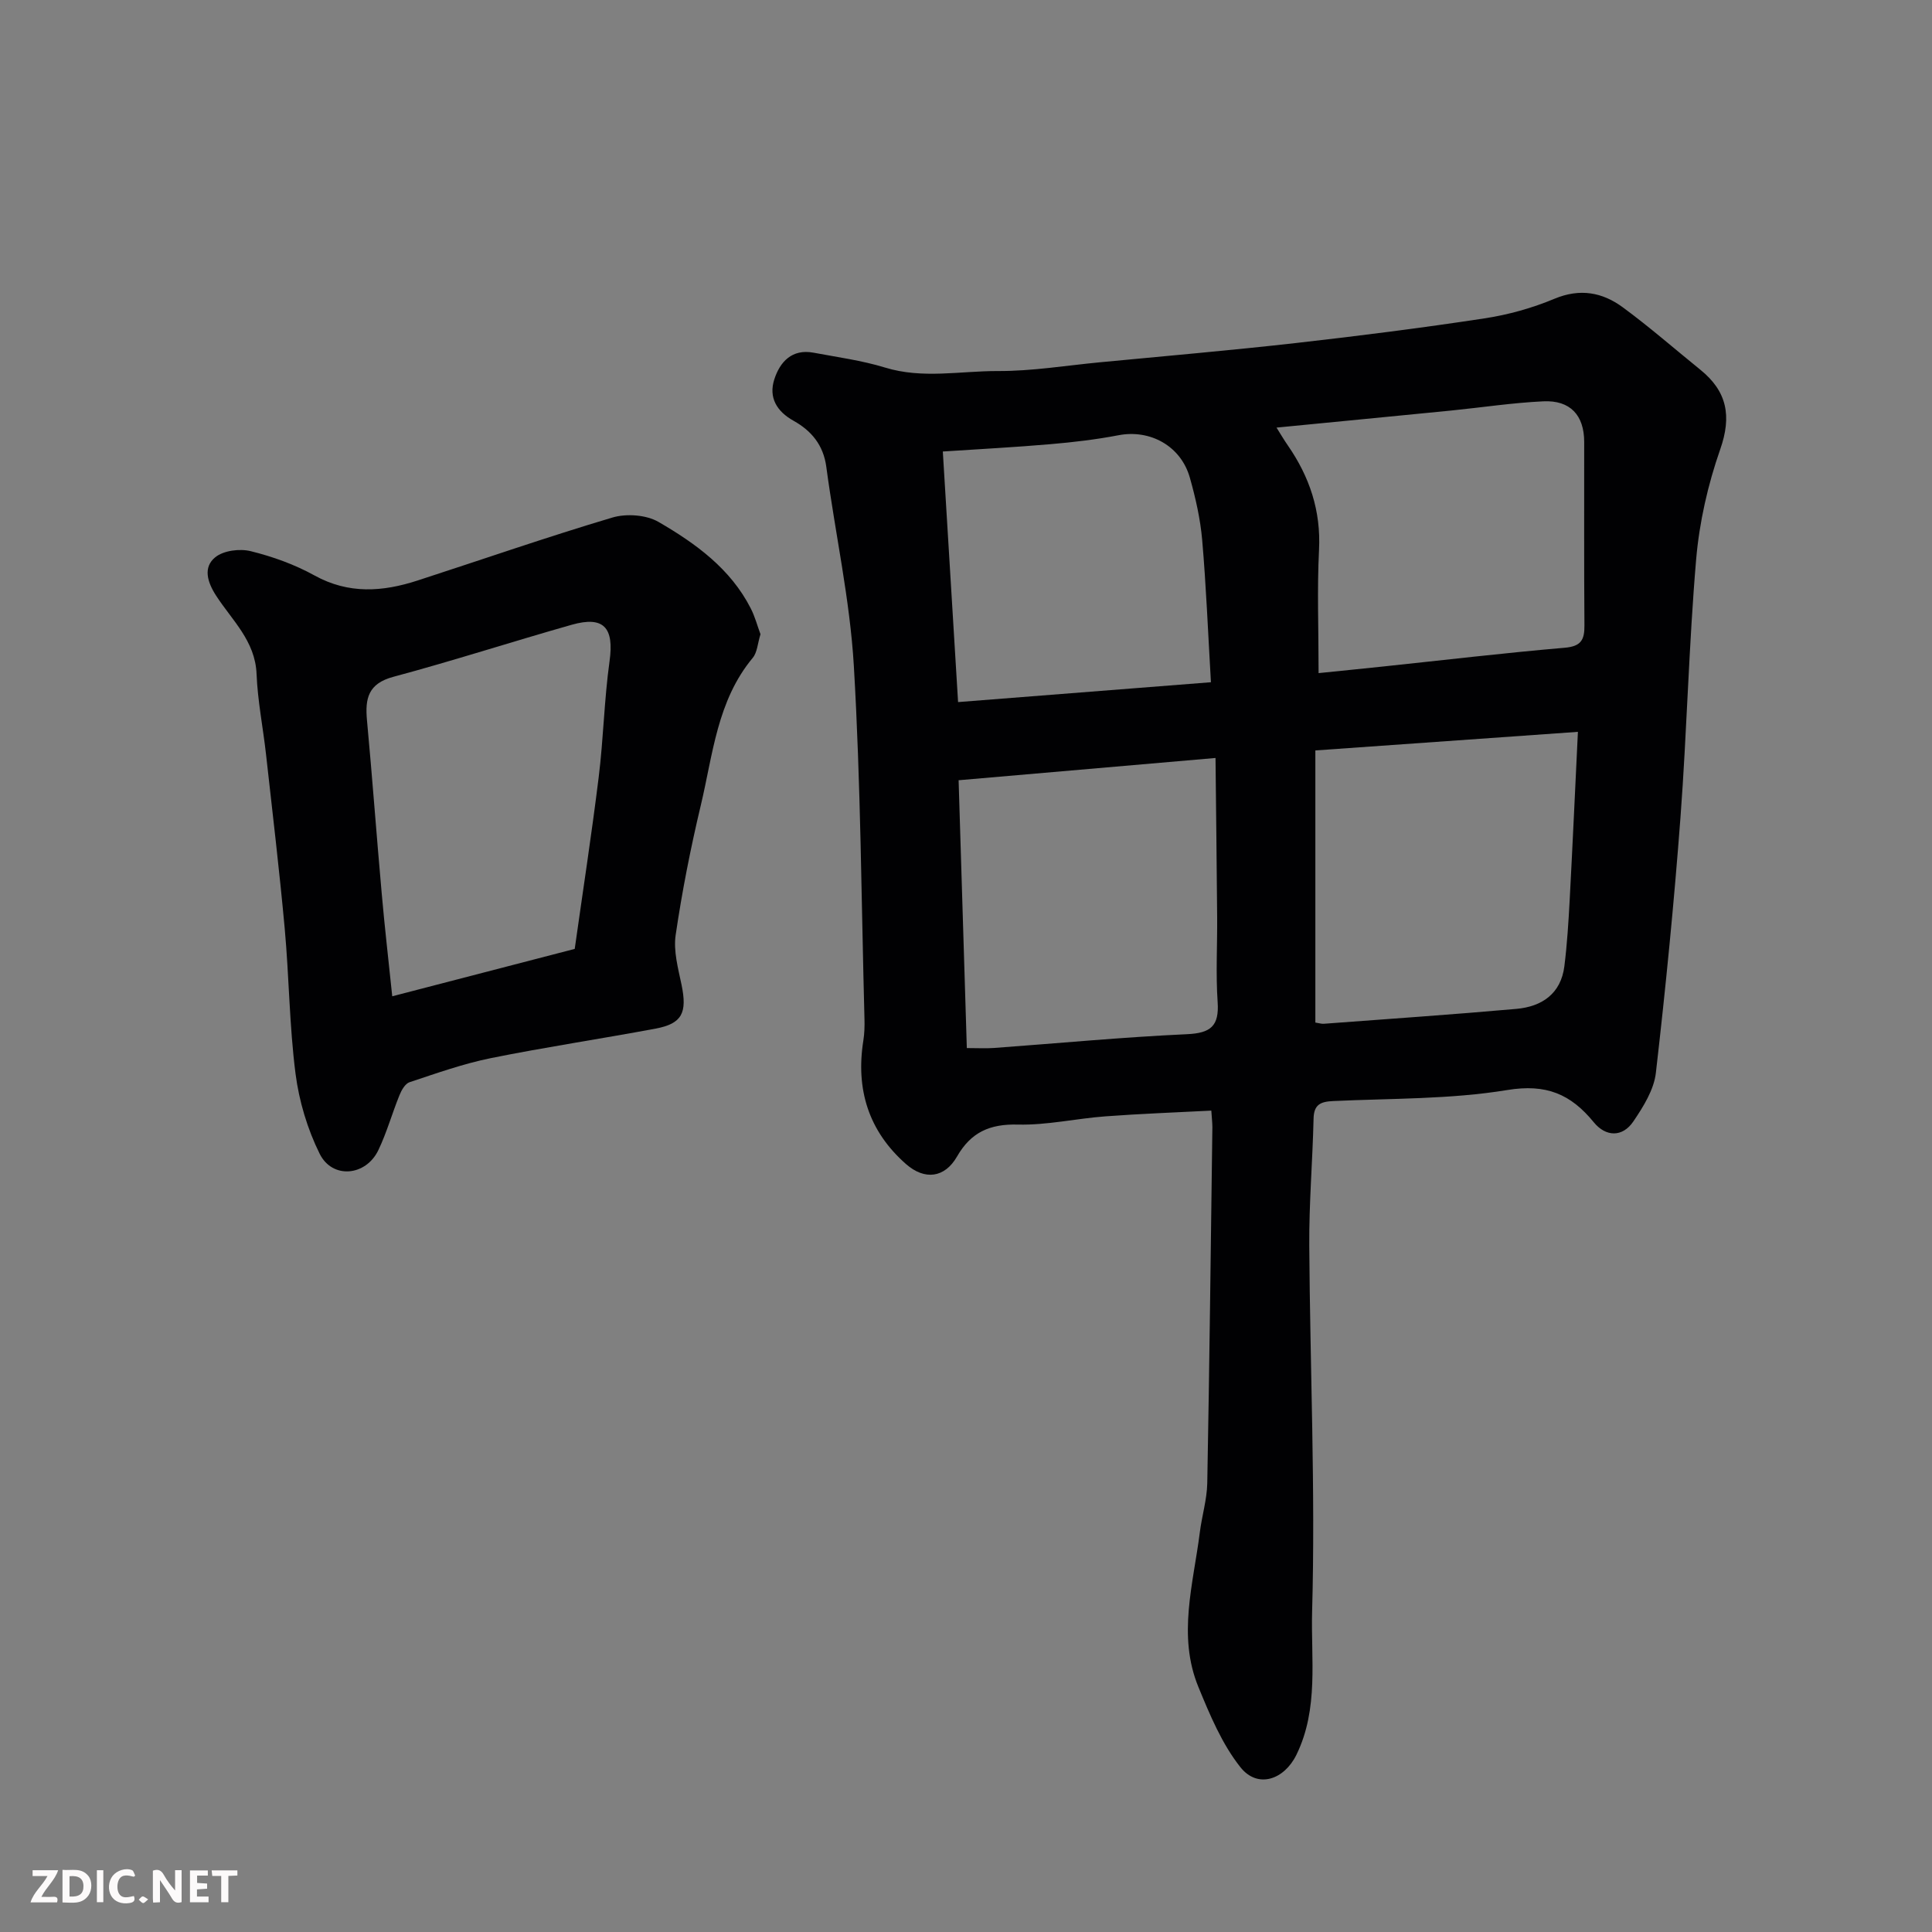
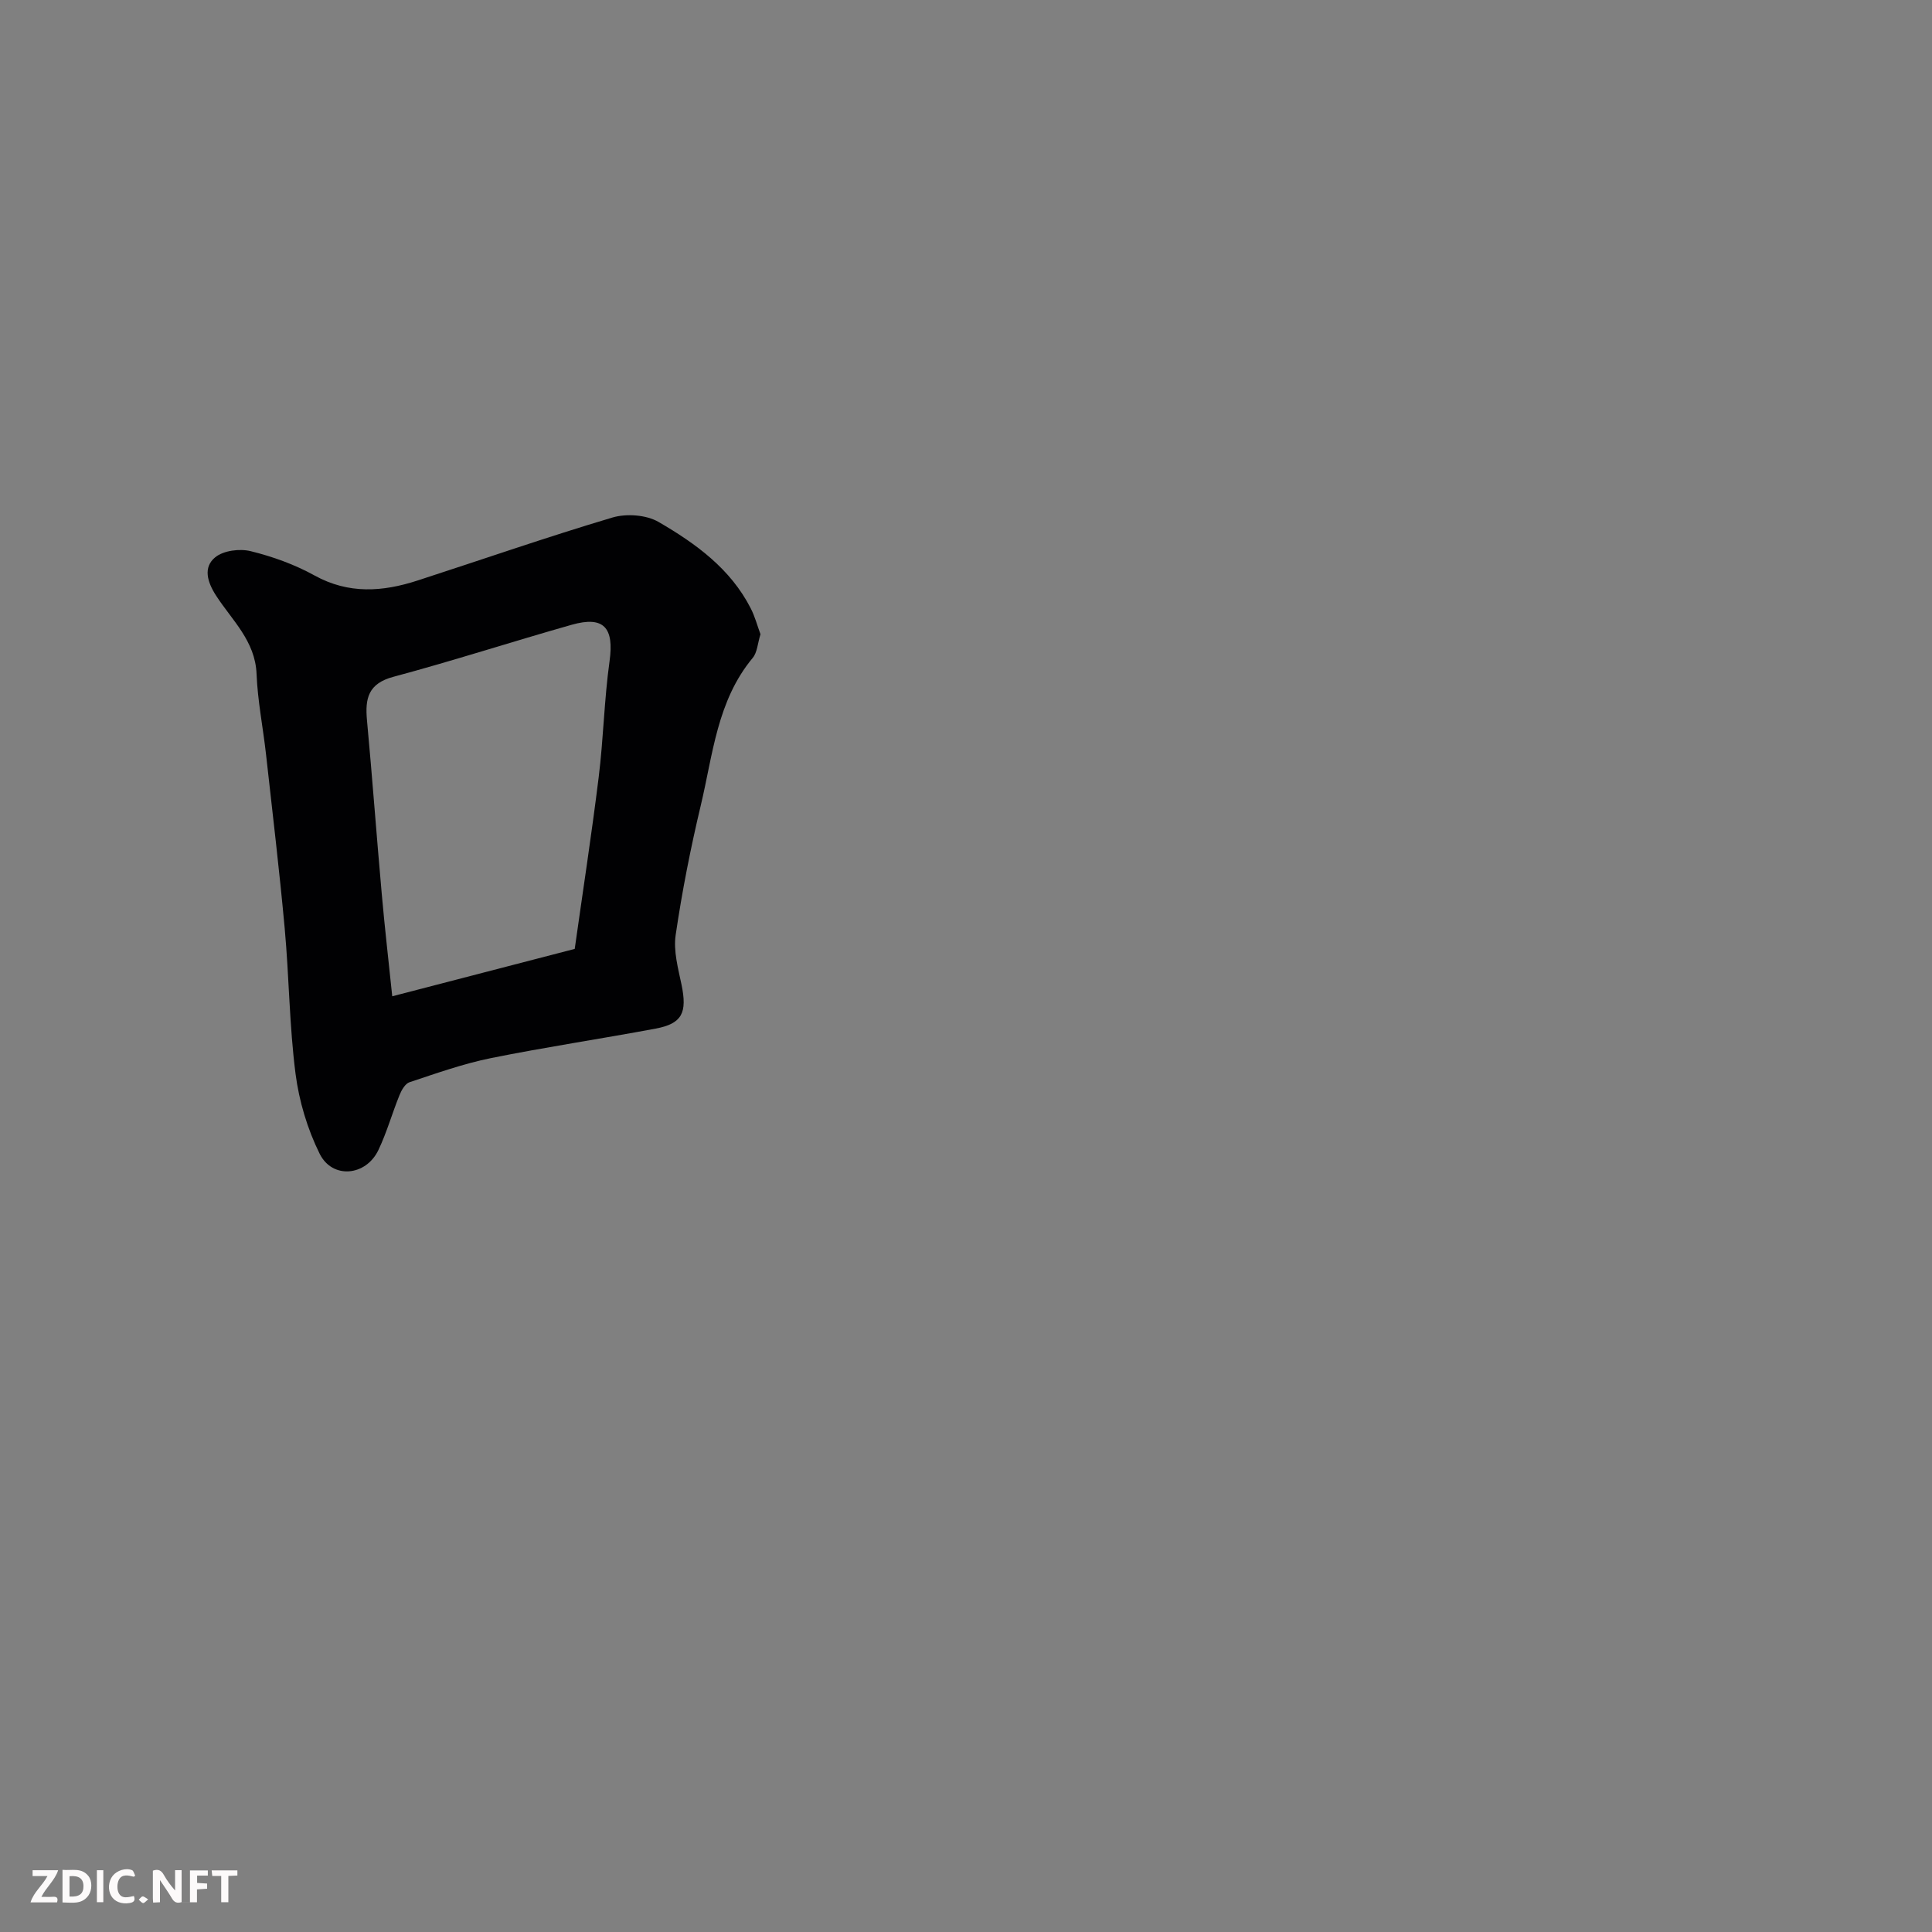
<svg xmlns="http://www.w3.org/2000/svg" enable-background="new 0 0 400 400" viewBox="0 0 400 400">
  <rect x="0" y="0" width="400" height="400" fill="#808080" stroke="none" />
-   <path d="m250.79 229.94c-7.53.39-14.75.65-21.95 1.19-6.05.45-12.09 1.85-18.1 1.7-5.82-.15-9.72 1.59-12.6 6.62-2.54 4.42-6.68 4.97-10.57 1.55-7.75-6.82-10.43-15.47-8.82-25.58.23-1.46.27-2.98.23-4.46-.65-24.36-.77-48.75-2.2-73.07-.81-13.8-3.86-27.47-5.7-41.22-.6-4.52-3.08-7.48-6.76-9.54-3.53-1.96-5.2-4.84-4.02-8.55 1.16-3.63 3.64-6.4 8.13-5.56 4.96.93 10.01 1.61 14.81 3.08 7.78 2.39 15.6.69 23.37.72 7.03.03 14.07-1.14 21.1-1.81 13.56-1.3 27.14-2.47 40.68-4 13-1.47 25.99-3.12 38.93-5.09 4.95-.75 9.92-2.14 14.53-4.07 5.28-2.2 9.9-1.33 14.11 1.76 5.54 4.07 10.74 8.62 16.09 12.95 5.52 4.47 6.52 9.58 4.1 16.48-2.55 7.29-4.32 15.08-4.98 22.77-1.52 17.75-1.91 35.59-3.24 53.36-1.33 17.68-3.07 35.34-5.1 52.96-.4 3.49-2.59 6.99-4.64 10.02-2.28 3.39-5.75 3.22-8.21.21-4.77-5.84-9.84-8.01-17.92-6.68-11.82 1.94-24 1.72-36.04 2.28-2.59.12-4 .7-4.06 3.65-.2 8.76-.95 17.53-.89 26.29.16 25.26 1.29 50.53.59 75.75-.27 9.79 1.41 20.13-3.25 29.66-2.52 5.15-8 7.09-11.59 2.58-3.83-4.82-6.33-10.84-8.71-16.63-4.36-10.61-1.04-21.35.3-32.01.43-3.4 1.47-6.77 1.54-10.16.46-24.59.73-49.18 1.06-73.77-.01-.97-.13-1.93-.22-3.38zm75.9-78.42c-18.3 1.3-36.32 2.57-54.36 3.85v56.34c.8.12 1.29.29 1.76.25 13.29-1 26.58-1.9 39.85-3.08 5.28-.47 9.24-3.13 9.95-8.86.57-4.57.85-9.17 1.1-13.77.61-11.48 1.13-22.97 1.7-34.73zm-75.03 5.41c-18.33 1.59-35.43 3.07-53.19 4.61.57 18.61 1.13 36.96 1.7 55.45 2.31 0 3.98.1 5.64-.02 13.3-.97 26.59-2.24 39.91-2.85 4.94-.22 6.72-1.67 6.38-6.66-.4-5.8-.06-11.66-.1-17.49-.09-10.86-.22-21.74-.34-33.04zm21.34-17.57c4.86-.5 9.07-.91 13.28-1.36 12.55-1.32 25.09-2.81 37.67-3.89 3.42-.29 4.12-1.65 4.09-4.66-.1-12.66-.03-25.31-.05-37.97-.01-5.5-2.88-8.66-8.47-8.39-6.38.3-12.72 1.27-19.09 1.91-11.9 1.18-23.79 2.32-36.14 3.53.81 1.28 1.52 2.51 2.33 3.67 4.51 6.52 6.88 13.54 6.47 21.65s-.09 16.27-.09 25.51zm-74.64 6c17.66-1.39 35.08-2.76 52.35-4.11-.61-10.44-.99-19.96-1.81-29.44-.38-4.35-1.36-8.69-2.55-12.9-1.86-6.59-8.23-10.05-14.77-8.8-4.64.89-9.37 1.45-14.08 1.85-7.37.64-14.76 1.02-22.3 1.52 1.04 16.95 2.07 33.85 3.16 51.88z" fill="#010103" />
  <path d="m157.45 131.31c-.59 1.88-.66 3.76-1.61 4.9-7.38 8.87-8.24 20.02-10.75 30.53-2.11 8.86-3.88 17.83-5.2 26.84-.49 3.31.51 6.92 1.22 10.32 1.19 5.77.13 8.03-5.36 9.06-11.37 2.13-22.82 3.83-34.15 6.12-5.71 1.16-11.26 3.14-16.81 4.98-.9.3-1.67 1.65-2.08 2.68-1.53 3.76-2.62 7.71-4.37 11.37-2.58 5.41-9.53 6.06-12.16.76-2.53-5.11-4.26-10.89-4.99-16.55-1.28-9.95-1.33-20.04-2.24-30.05-1.1-12.07-2.54-24.11-3.88-36.16-.62-5.53-1.73-11.02-1.95-16.56-.27-6.86-5.08-11.12-8.38-16.23-1.84-2.84-2.72-5.88-.17-7.95 1.72-1.4 5.09-1.82 7.36-1.25 4.54 1.12 9.09 2.76 13.18 5.02 7.09 3.92 14.13 3.39 21.34 1.05 13.44-4.36 26.8-9.01 40.34-13.04 2.9-.86 7.01-.57 9.57.92 7.65 4.44 14.89 9.67 19.08 17.9.87 1.7 1.36 3.59 2.01 5.34zm-76.24 74.96c12.74-3.31 24.99-6.49 37.78-9.81 1.64-11.65 3.48-23.56 4.96-35.53.99-7.98 1.14-16.07 2.25-24.03.97-6.93-1.16-9.44-7.83-7.55-12.34 3.5-24.56 7.46-36.94 10.78-5.21 1.4-5.87 4.49-5.45 9 1.11 11.94 1.98 23.9 3.05 35.85.61 6.97 1.42 13.93 2.18 21.29z" fill="#010103" />
  <g fill="#fcfafa">
    <path d="m37.59 393.81c-.92.31-1.52.05-2-.78-.7-1.2-1.52-2.34-2.47-3.78v4.59c-.55.03-.95.05-1.41.07-.03-.37-.06-.64-.06-.91 0-1.91 0-3.81 0-5.7 1.13-.41 1.77-.03 2.29.91.62 1.11 1.38 2.14 2.31 3.19v-4.2h1.35v6.61z" />
    <path d="m12.94 393.88v-6.75c1.9.19 3.93-.54 5.37 1.29.8 1.01.78 2.88.03 3.97-1.37 1.97-3.4 1.51-5.4 1.49m1.45-1.22c2.04.12 2.92-.58 2.89-2.21-.03-1.51-.98-2.19-2.89-2z" />
    <path d="m11.81 393.87h-5.49c.68-2.18 2.47-3.48 3.51-5.45h-3.08v-1.21h5.29c-.71 2.13-2.44 3.48-3.47 5.51.86 0 1.63.04 2.39-.01.79-.05 1.14.21.85 1.16" />
-     <path d="m39.33 393.86v-6.61h3.7v1.07h-2.22v1.52c.68.04 1.34.09 2.07.13v1.07c-.72.05-1.38.09-2.1.14v1.48h2.4v1.19h-3.84z" />
+     <path d="m39.33 393.86v-6.61h3.7v1.07h-2.22v1.52c.68.04 1.34.09 2.07.13v1.07c-.72.05-1.38.09-2.1.14v1.48v1.19h-3.84z" />
    <path d="m27.71 388.56c-1.15-.3-2.46-.61-3.1.64-.37.73-.41 1.93-.06 2.67.63 1.35 1.99.93 3.17.68.35.94-.01 1.32-.93 1.46-1.62.25-3.05-.27-3.76-1.48-.73-1.24-.6-3.03.31-4.17.88-1.11 2.71-1.7 4-1.16.32.13.44.74.65 1.12-.1.08-.19.16-.28.24" />
    <path d="m49.15 387.24v1.07c-.59.02-1.17.05-1.87.08v5.44h-1.48v-5.44h-1.85c-.05-.4-.08-.73-.13-1.15z" />
    <path d="m20.06 387.21h1.33v6.62h-1.33z" />
    <path d="m30.68 393.25c-.49.38-.8.79-1.05.76-.32-.05-.6-.45-.9-.7.26-.24.51-.64.8-.67.29-.04.62.3 1.15.61" />
  </g>
</svg>